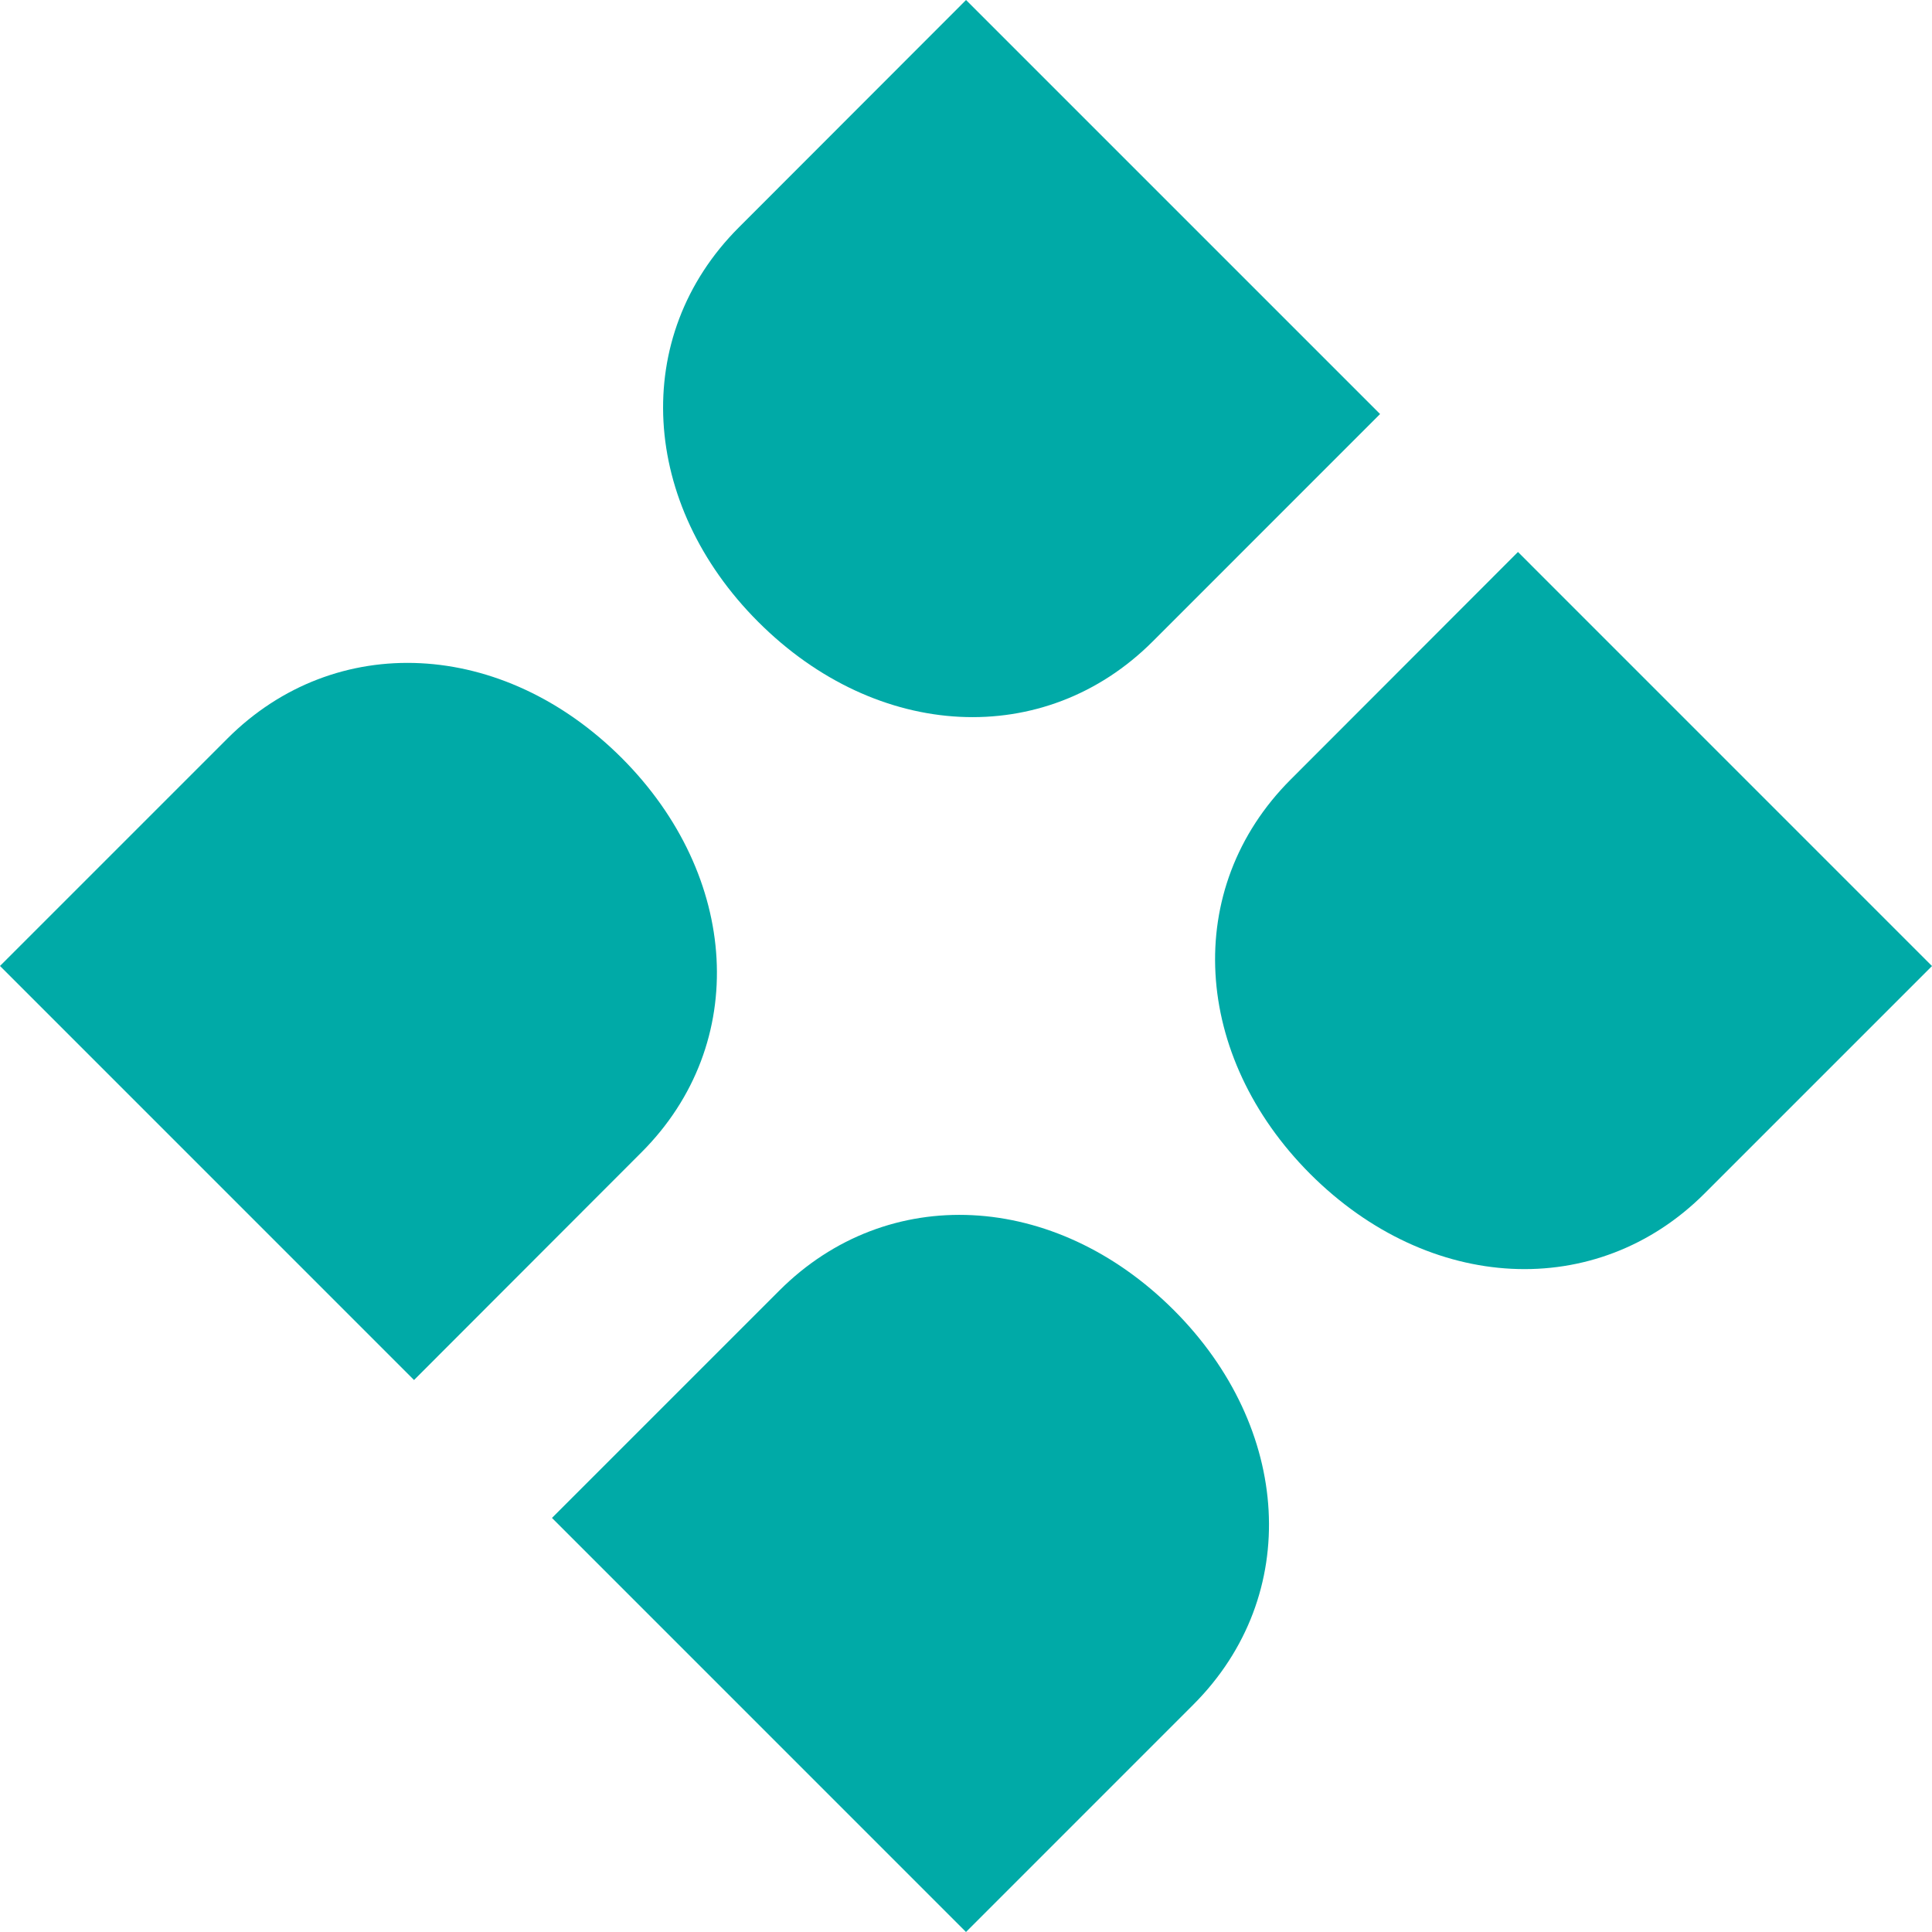
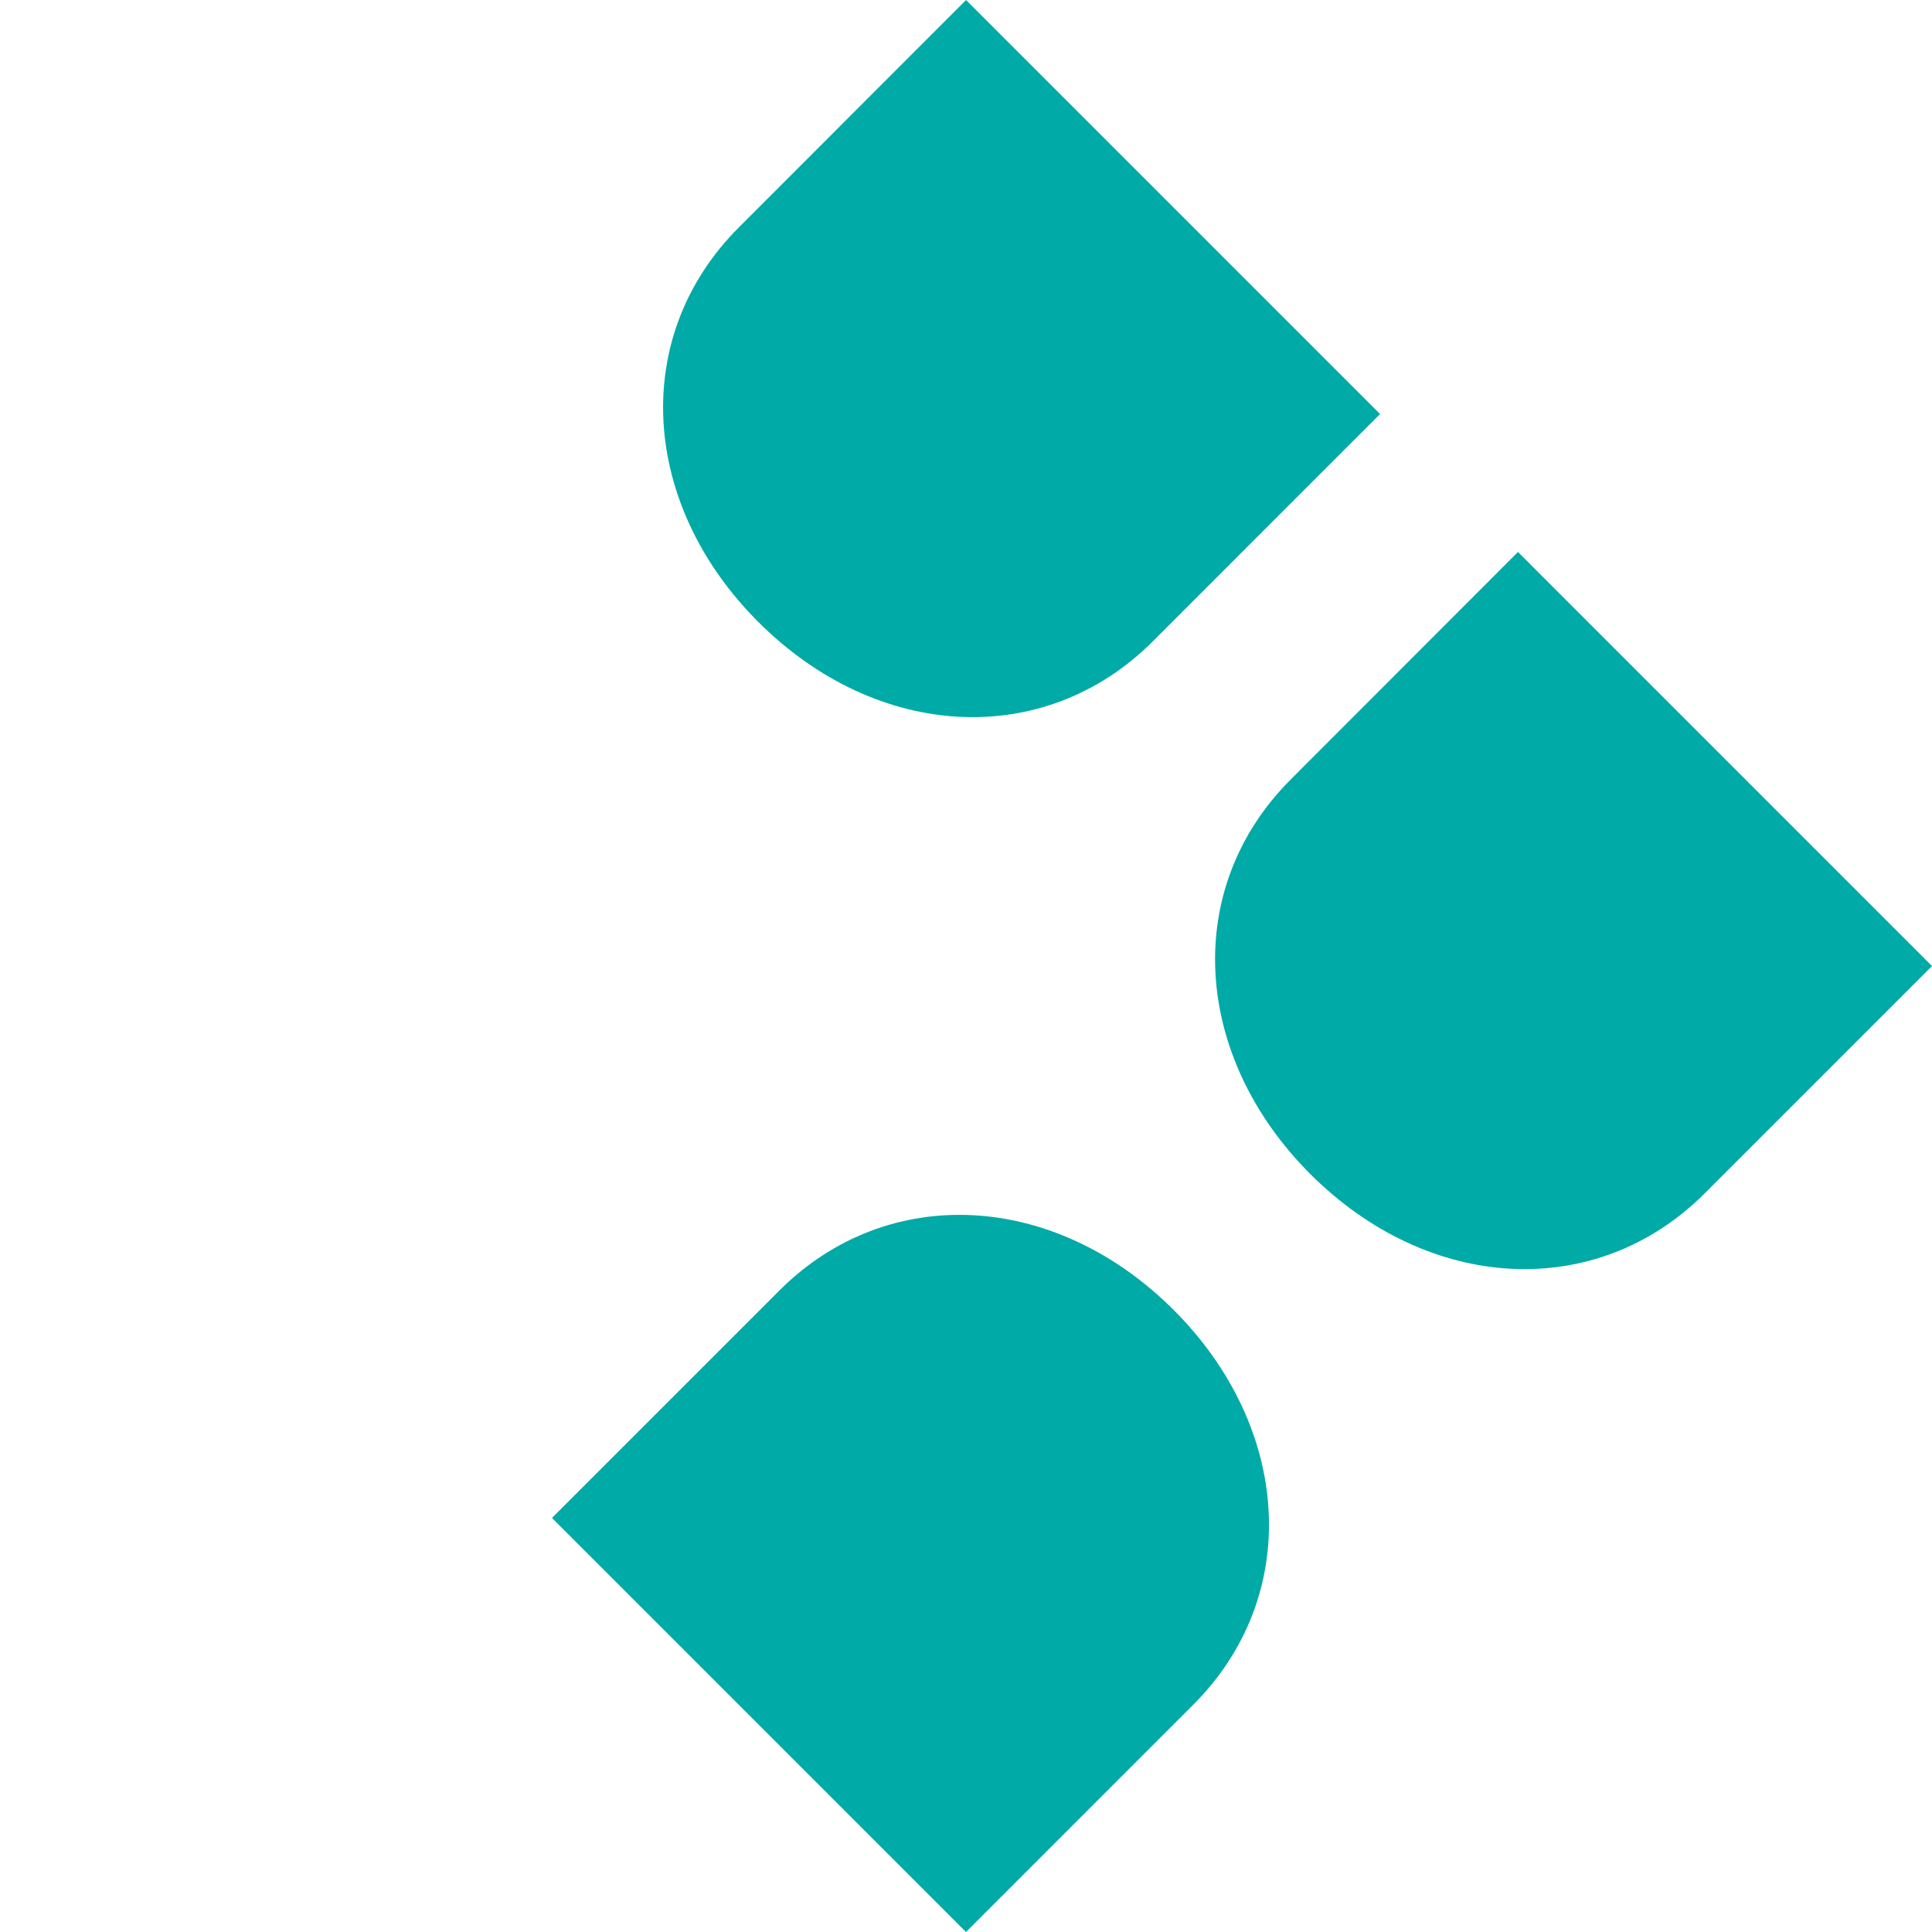
<svg xmlns="http://www.w3.org/2000/svg" width="40" height="40" viewBox="0 0 40 40" fill="none">
  <g id="Logo-Logomark-BS-Primary">
    <path id="Vector" d="M20 40L24.708 35.291C26.968 33.028 26.735 29.557 24.303 27.125C21.836 24.658 18.369 24.485 16.136 26.719L11.428 31.427L20 40Z" fill="#00AAA7" />
-     <path id="Vector_2" d="M8.572 28.572L13.276 23.863C15.54 21.604 15.303 18.129 12.875 15.696C10.409 13.23 6.942 13.057 4.708 15.291L0 19.999L8.572 28.572Z" fill="#00AAA7" />
    <path id="Vector_3" d="M20.001 0L15.297 4.708C13.033 6.972 13.266 10.443 15.698 12.875C18.164 15.342 21.631 15.515 23.865 13.281L28.573 8.572L20.001 0Z" fill="#00AAA7" />
    <path id="Vector_4" d="M31.428 11.428L26.724 16.137C24.46 18.4 24.697 21.871 27.125 24.304C29.591 26.77 33.058 26.943 35.292 24.709L40 20.001L31.428 11.428Z" fill="#00AAA7" />
  </g>
</svg>